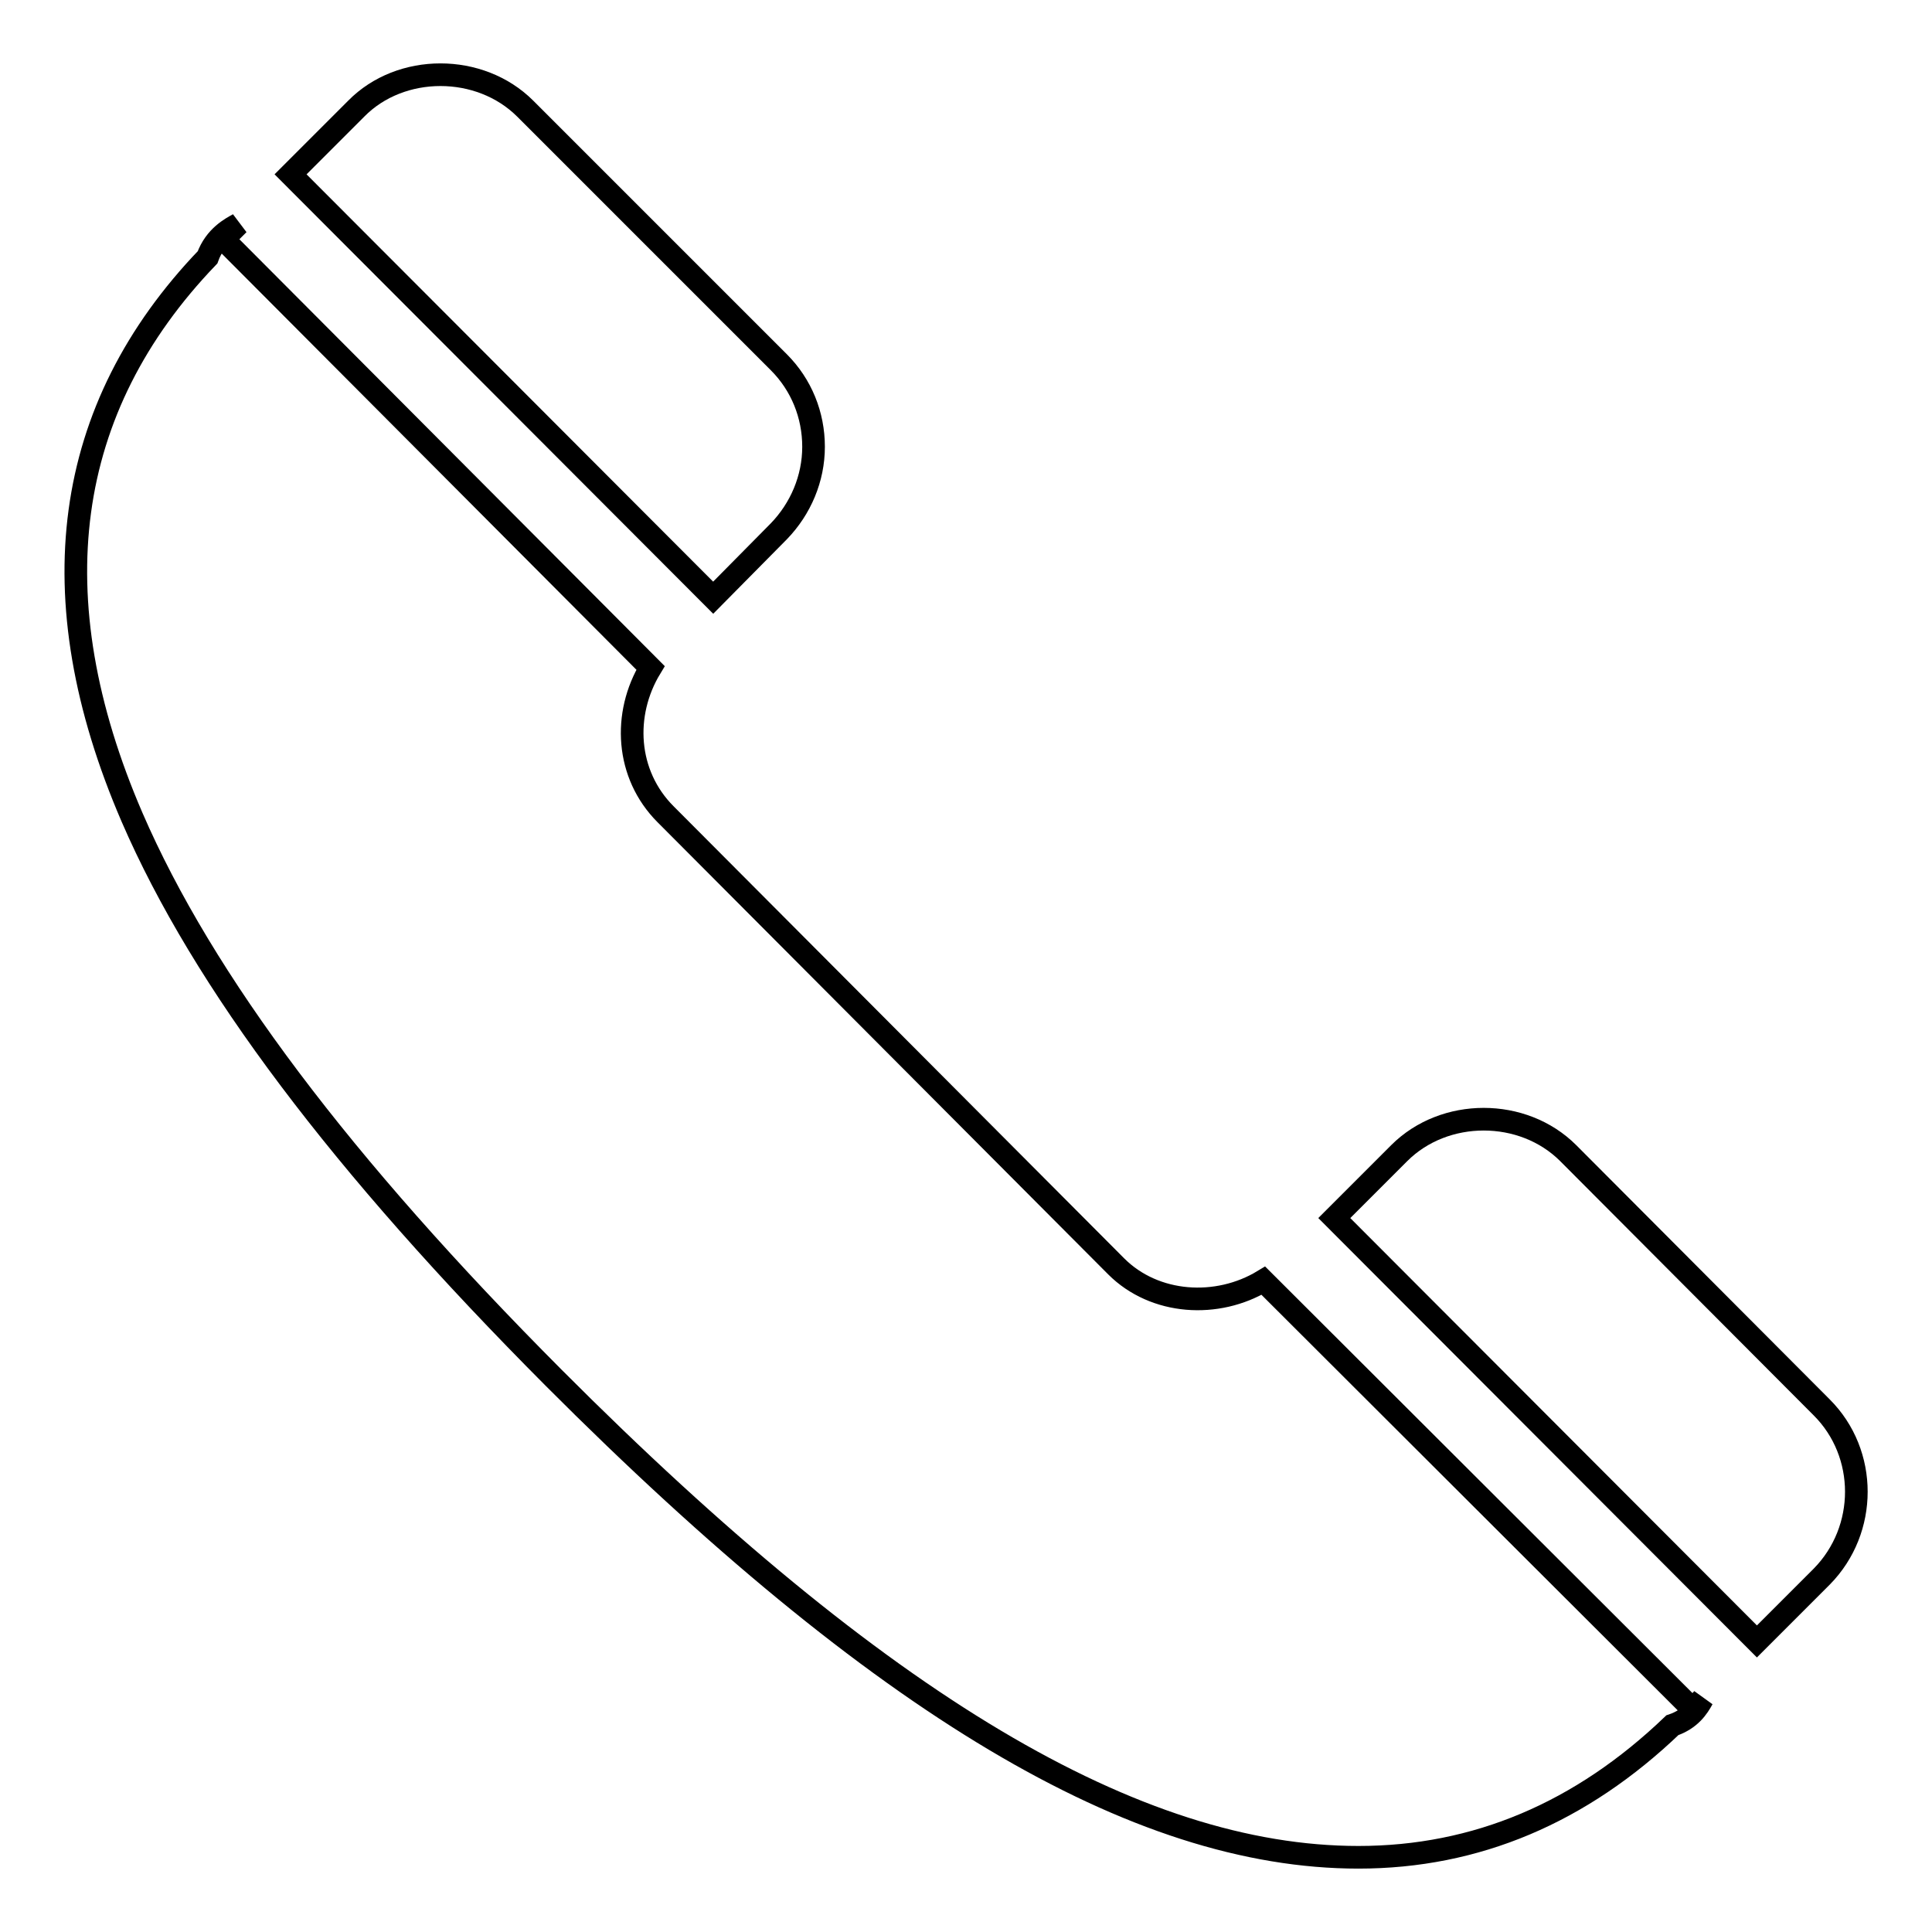
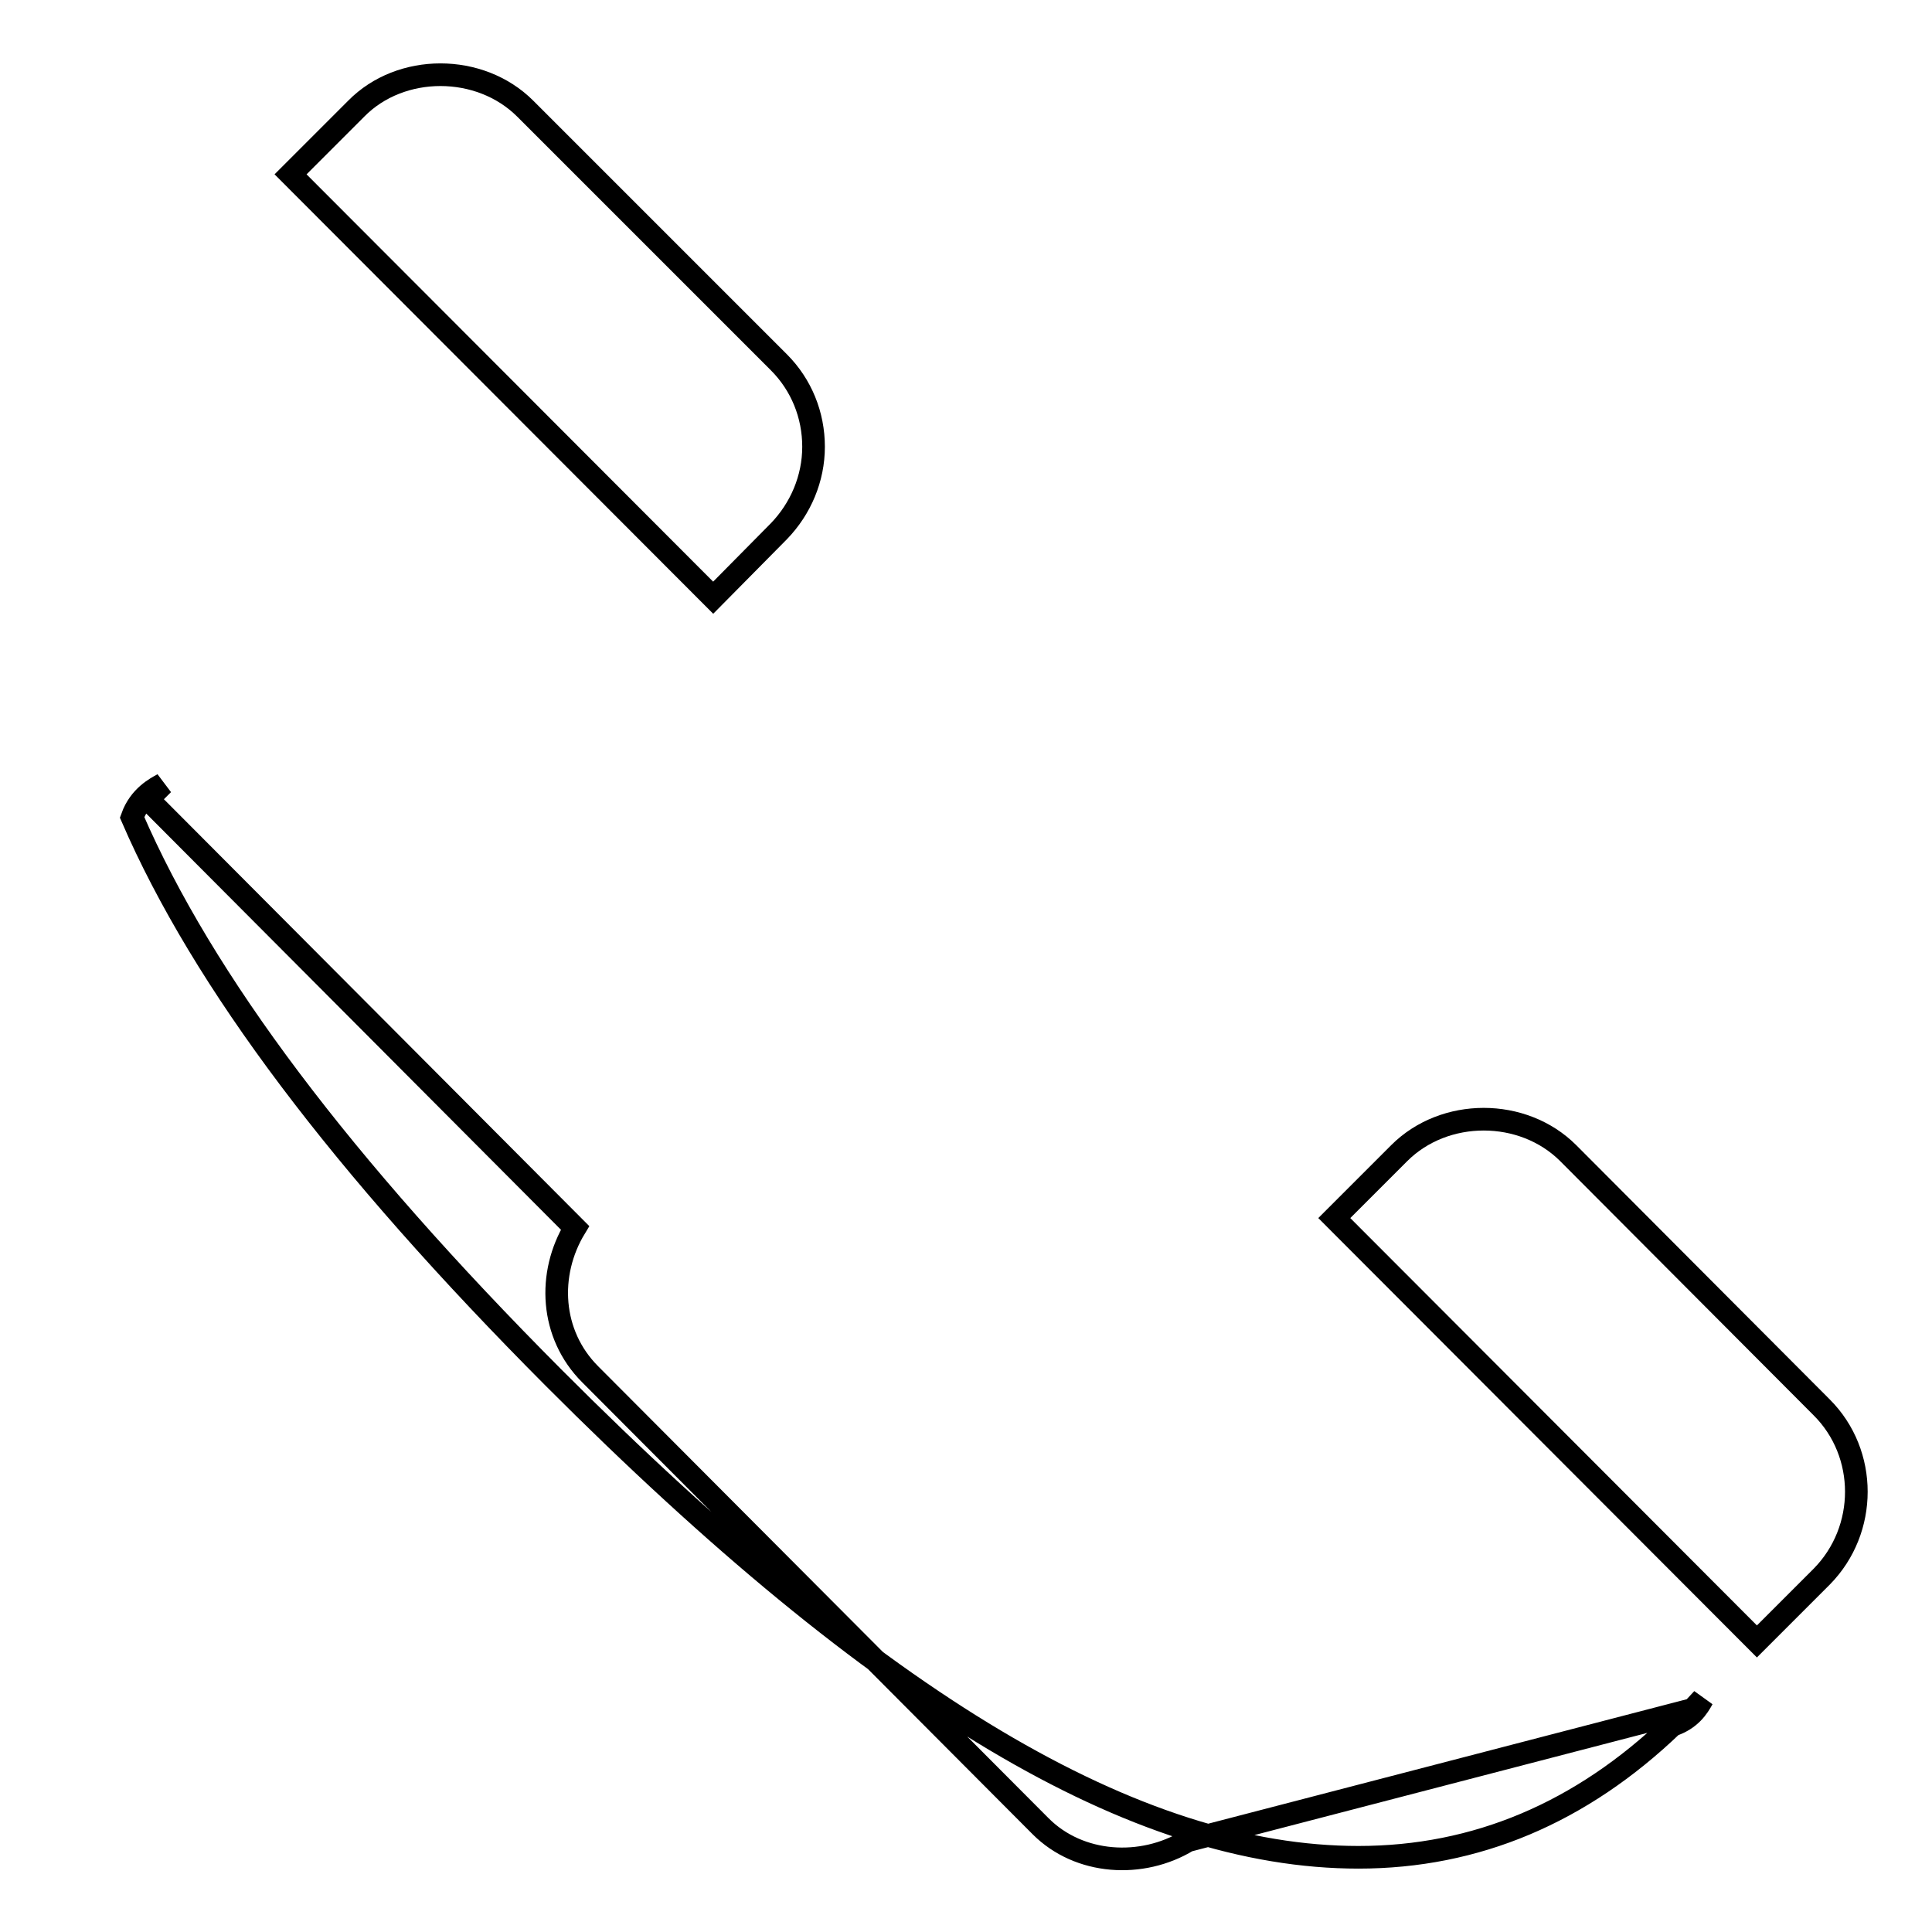
<svg xmlns="http://www.w3.org/2000/svg" version="1.1" x="0px" y="0px" viewBox="0 0 256 256" enable-background="new 0 0 256 256" xml:space="preserve">
  <g>
    <g>
-       <path stroke-width="3" fill-opacity="0" stroke="#000000" d="M241.4,208.9l-8.6,8.6l-56-56.1l8.6-8.6c6-6,16.4-6,22.4,0l33.6,33.7C247.5,192.6,247.5,202.7,241.4,208.9z M224.3,226.5l1.3-1.4c-0.6,1.1-1.6,2.7-4,3.5c-12.1,11.6-26,17.5-41.6,17.5c-29.5,0-63.4-20.2-106.6-63.5c-28.2-28.3-46.5-52.6-55.9-74.3c-12.6-29.2-9.2-54.2,10-74.2c1-2.8,3.2-3.9,4.1-4.4l-2,2l56.6,56.8c-3.7,6.1-3.3,14.1,2,19.4l59.7,59.9c5.1,5.1,13.4,5.6,19.5,1.9L224.3,226.5z M94.5,79.2l-56-56.1l8.7-8.7c5.9-6,16.4-6,22.4,0L103.2,48c3,3,4.6,7,4.6,11.2c0,4.2-1.7,8.2-4.6,11.2L94.5,79.2z" />
+       <path stroke-width="3" fill-opacity="0" stroke="#000000" d="M241.4,208.9l-8.6,8.6l-56-56.1l8.6-8.6c6-6,16.4-6,22.4,0l33.6,33.7C247.5,192.6,247.5,202.7,241.4,208.9z M224.3,226.5l1.3-1.4c-0.6,1.1-1.6,2.7-4,3.5c-12.1,11.6-26,17.5-41.6,17.5c-29.5,0-63.4-20.2-106.6-63.5c-28.2-28.3-46.5-52.6-55.9-74.3c1-2.8,3.2-3.9,4.1-4.4l-2,2l56.6,56.8c-3.7,6.1-3.3,14.1,2,19.4l59.7,59.9c5.1,5.1,13.4,5.6,19.5,1.9L224.3,226.5z M94.5,79.2l-56-56.1l8.7-8.7c5.9-6,16.4-6,22.4,0L103.2,48c3,3,4.6,7,4.6,11.2c0,4.2-1.7,8.2-4.6,11.2L94.5,79.2z" />
    </g>
  </g>
</svg>